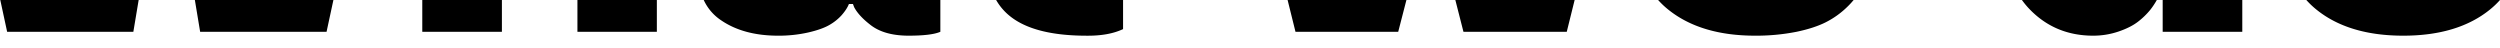
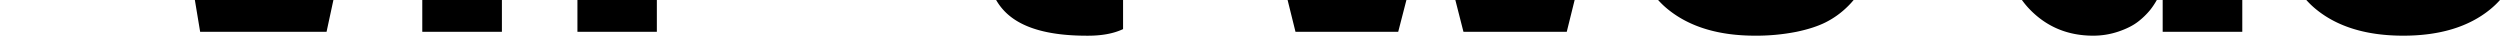
<svg xmlns="http://www.w3.org/2000/svg" id="Слой_1" data-name="Слой 1" viewBox="0 0 3608 69">
  <title>Монтажная область 44</title>
  <polygon points="481.18 0 471.29 45.89 288.85 45.89 281.23 0 481.18 0" />
-   <polygon points="200.12 0 192.45 45.89 10.3 45.89 0.41 0 200.12 0" />
  <rect x="833.35" width="114.61" height="45.89" />
  <rect x="609.44" width="114.9" height="45.89" />
-   <path d="M1357.11,0V45.89q-12.9,5.59-45.68,5.6-35.88,0-55.77-16-16.55-12.89-23-25.22L1231,5.81h-5.88q-2.81,7.29-10.37,16a71.37,71.37,0,0,1-17.38,14q-10.92,6.45-31,11.07a192.59,192.59,0,0,1-43.3,4.62q-50.16,0-82.67-22.42A70.38,70.38,0,0,1,1015.62,0Z" />
  <path d="M1620.81,0V42q-20.75,9.81-52.41,9.53-76.23,0-111.25-28.58A81.85,81.85,0,0,1,1437.63,0Z" />
  <polygon points="2272.52 0 2261.14 45.89 2112.06 45.89 2100.35 0 2272.52 0" />
  <polygon points="2029.75 0 2017.9 45.89 1869.65 45.89 1858.27 0 2029.75 0" />
  <path d="M2675.17,0A121,121,0,0,1,2665,10.86a124.39,124.39,0,0,1-30.13,21.3q-16.68,8.4-42.17,13.73a299.25,299.25,0,0,1-59.69,5.6q-78.48,0-125.27-37.55A118.94,118.94,0,0,1,2393,0Z" />
  <rect x="3121.18" width="114.89" height="45.89" />
  <path d="M3112.71,0a110,110,0,0,1-9.47,14.22,107.65,107.65,0,0,1-17.65,17.09q-10.94,8.41-28.45,14.3a113.26,113.26,0,0,1-36.29,5.88q-55.2,0-92.19-38.67A116.62,116.62,0,0,1,2918.05,0Z" />
  <path d="M3608,0a120.82,120.82,0,0,1-14.35,13.66q-46.52,37.83-125.26,37.83-79,0-125.55-37.83A120.83,120.83,0,0,1,3328.49,0Z" />
</svg>